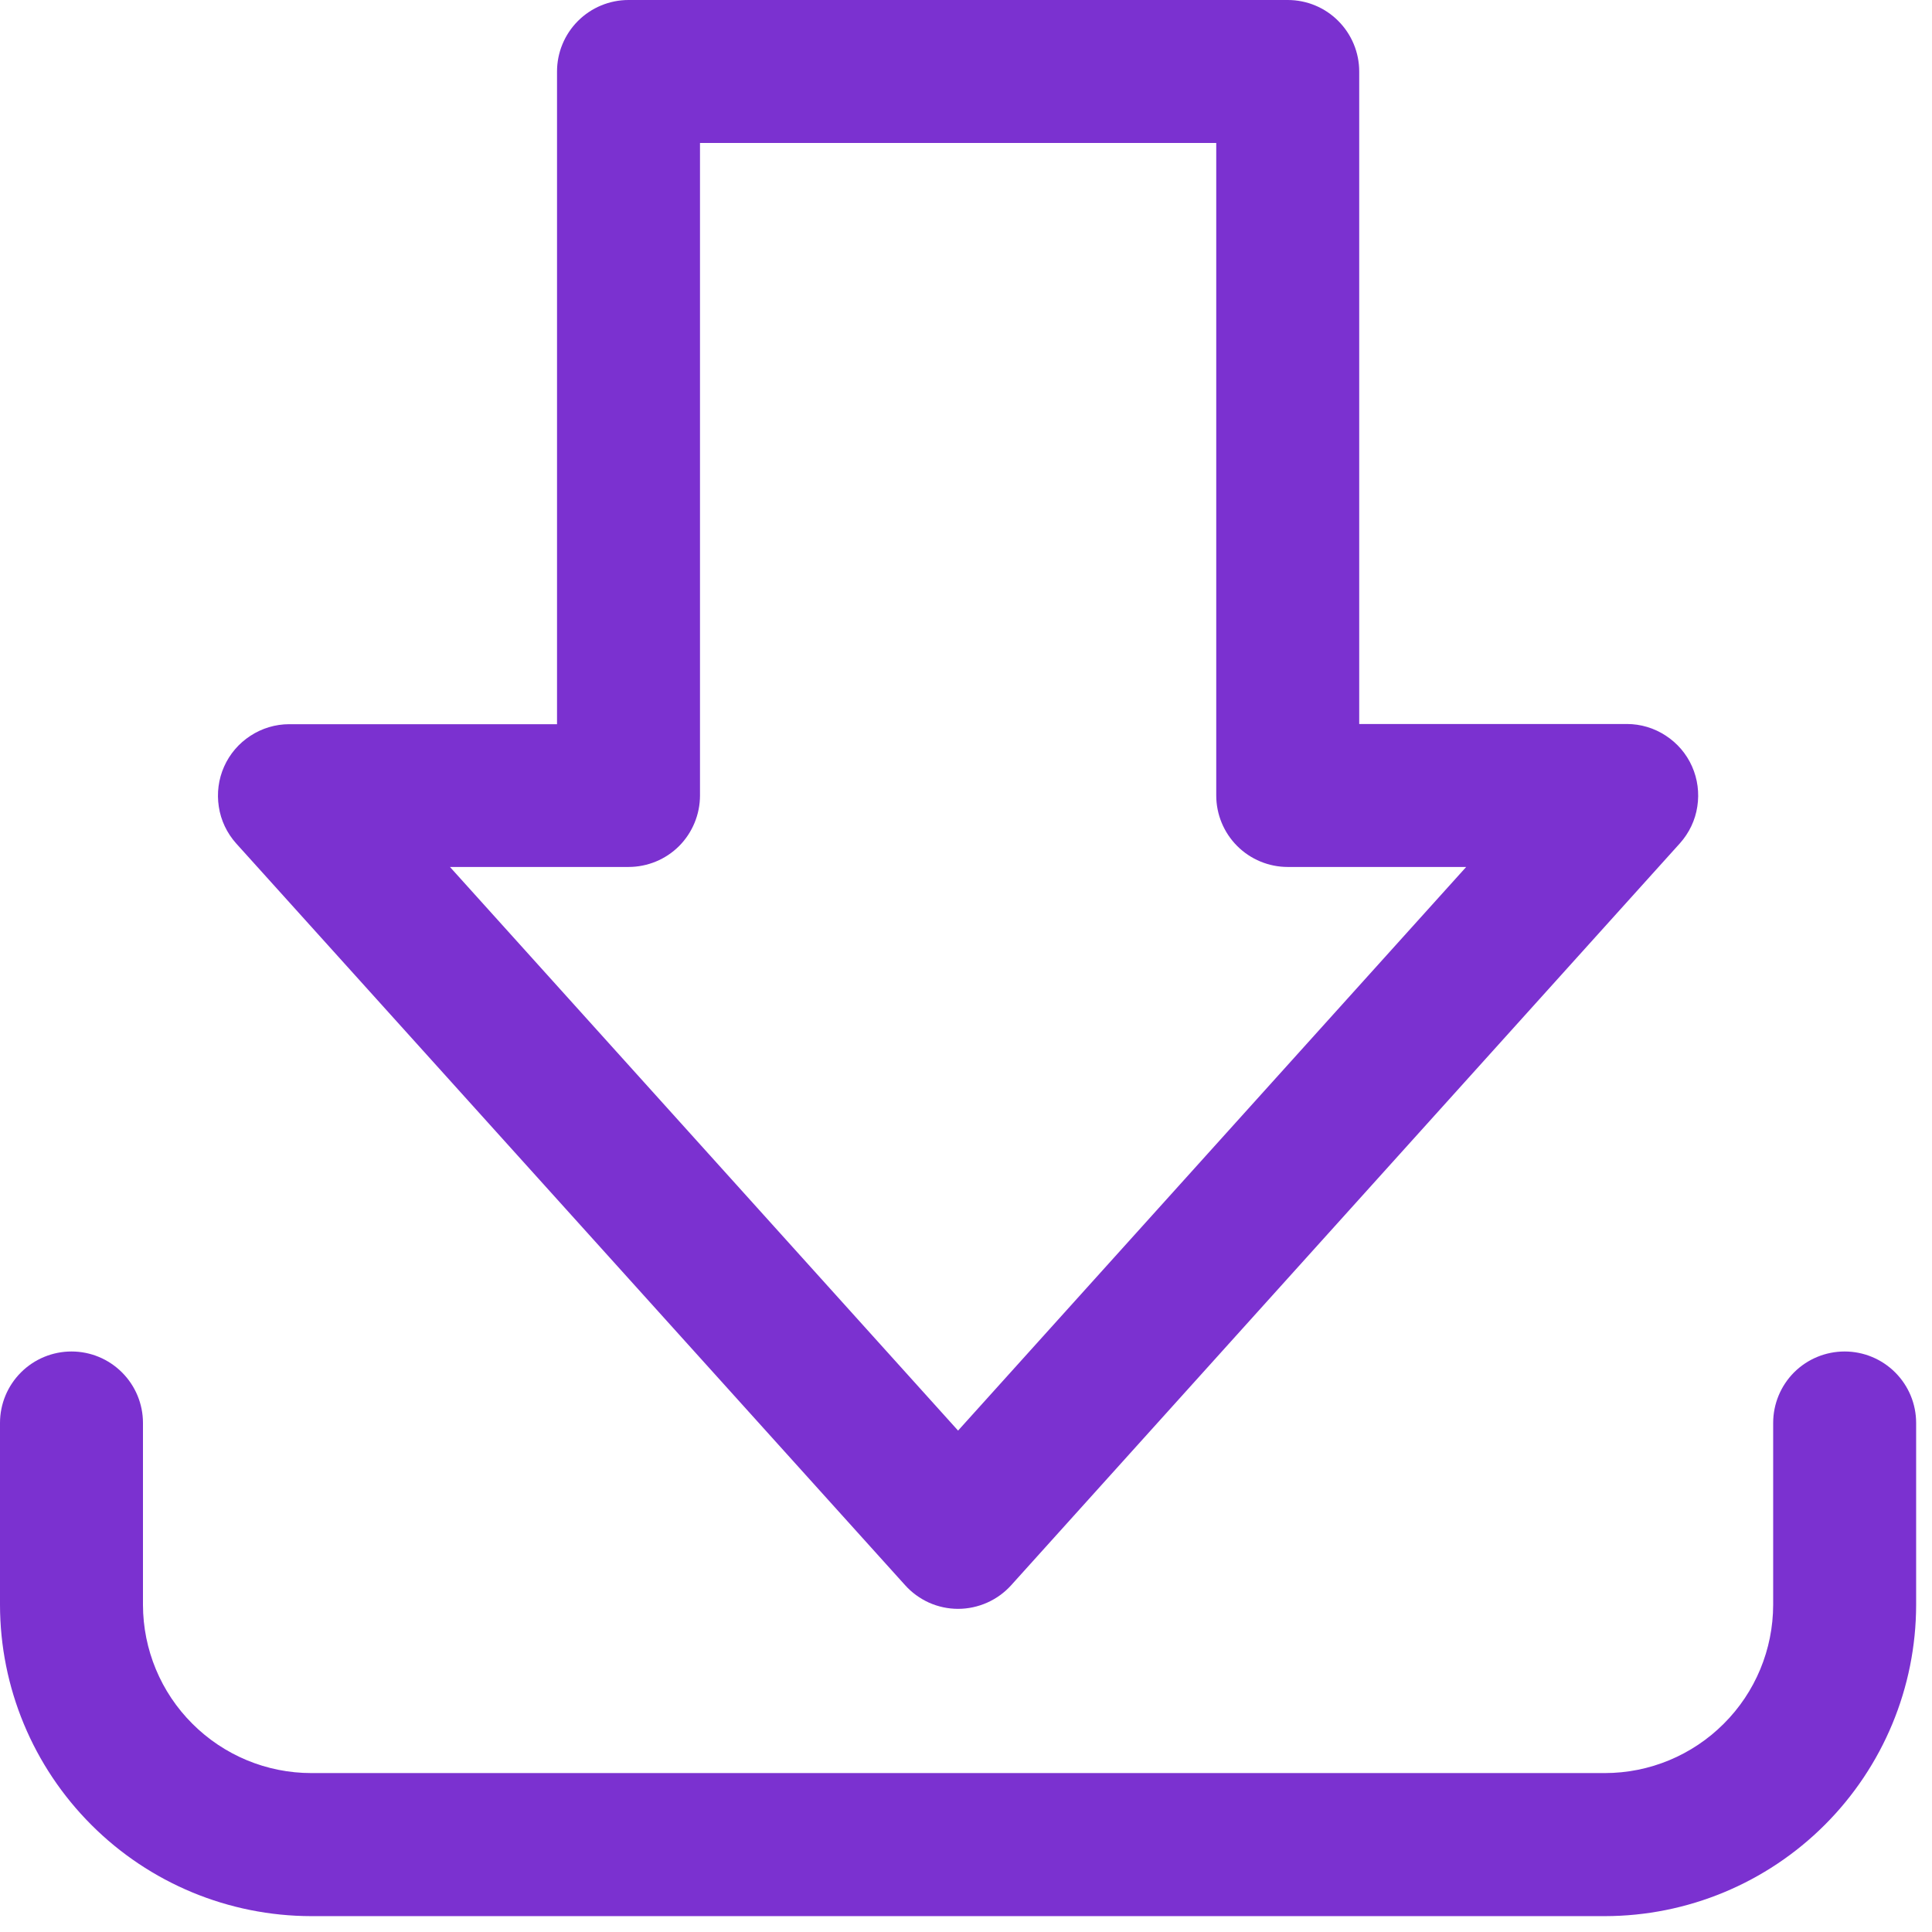
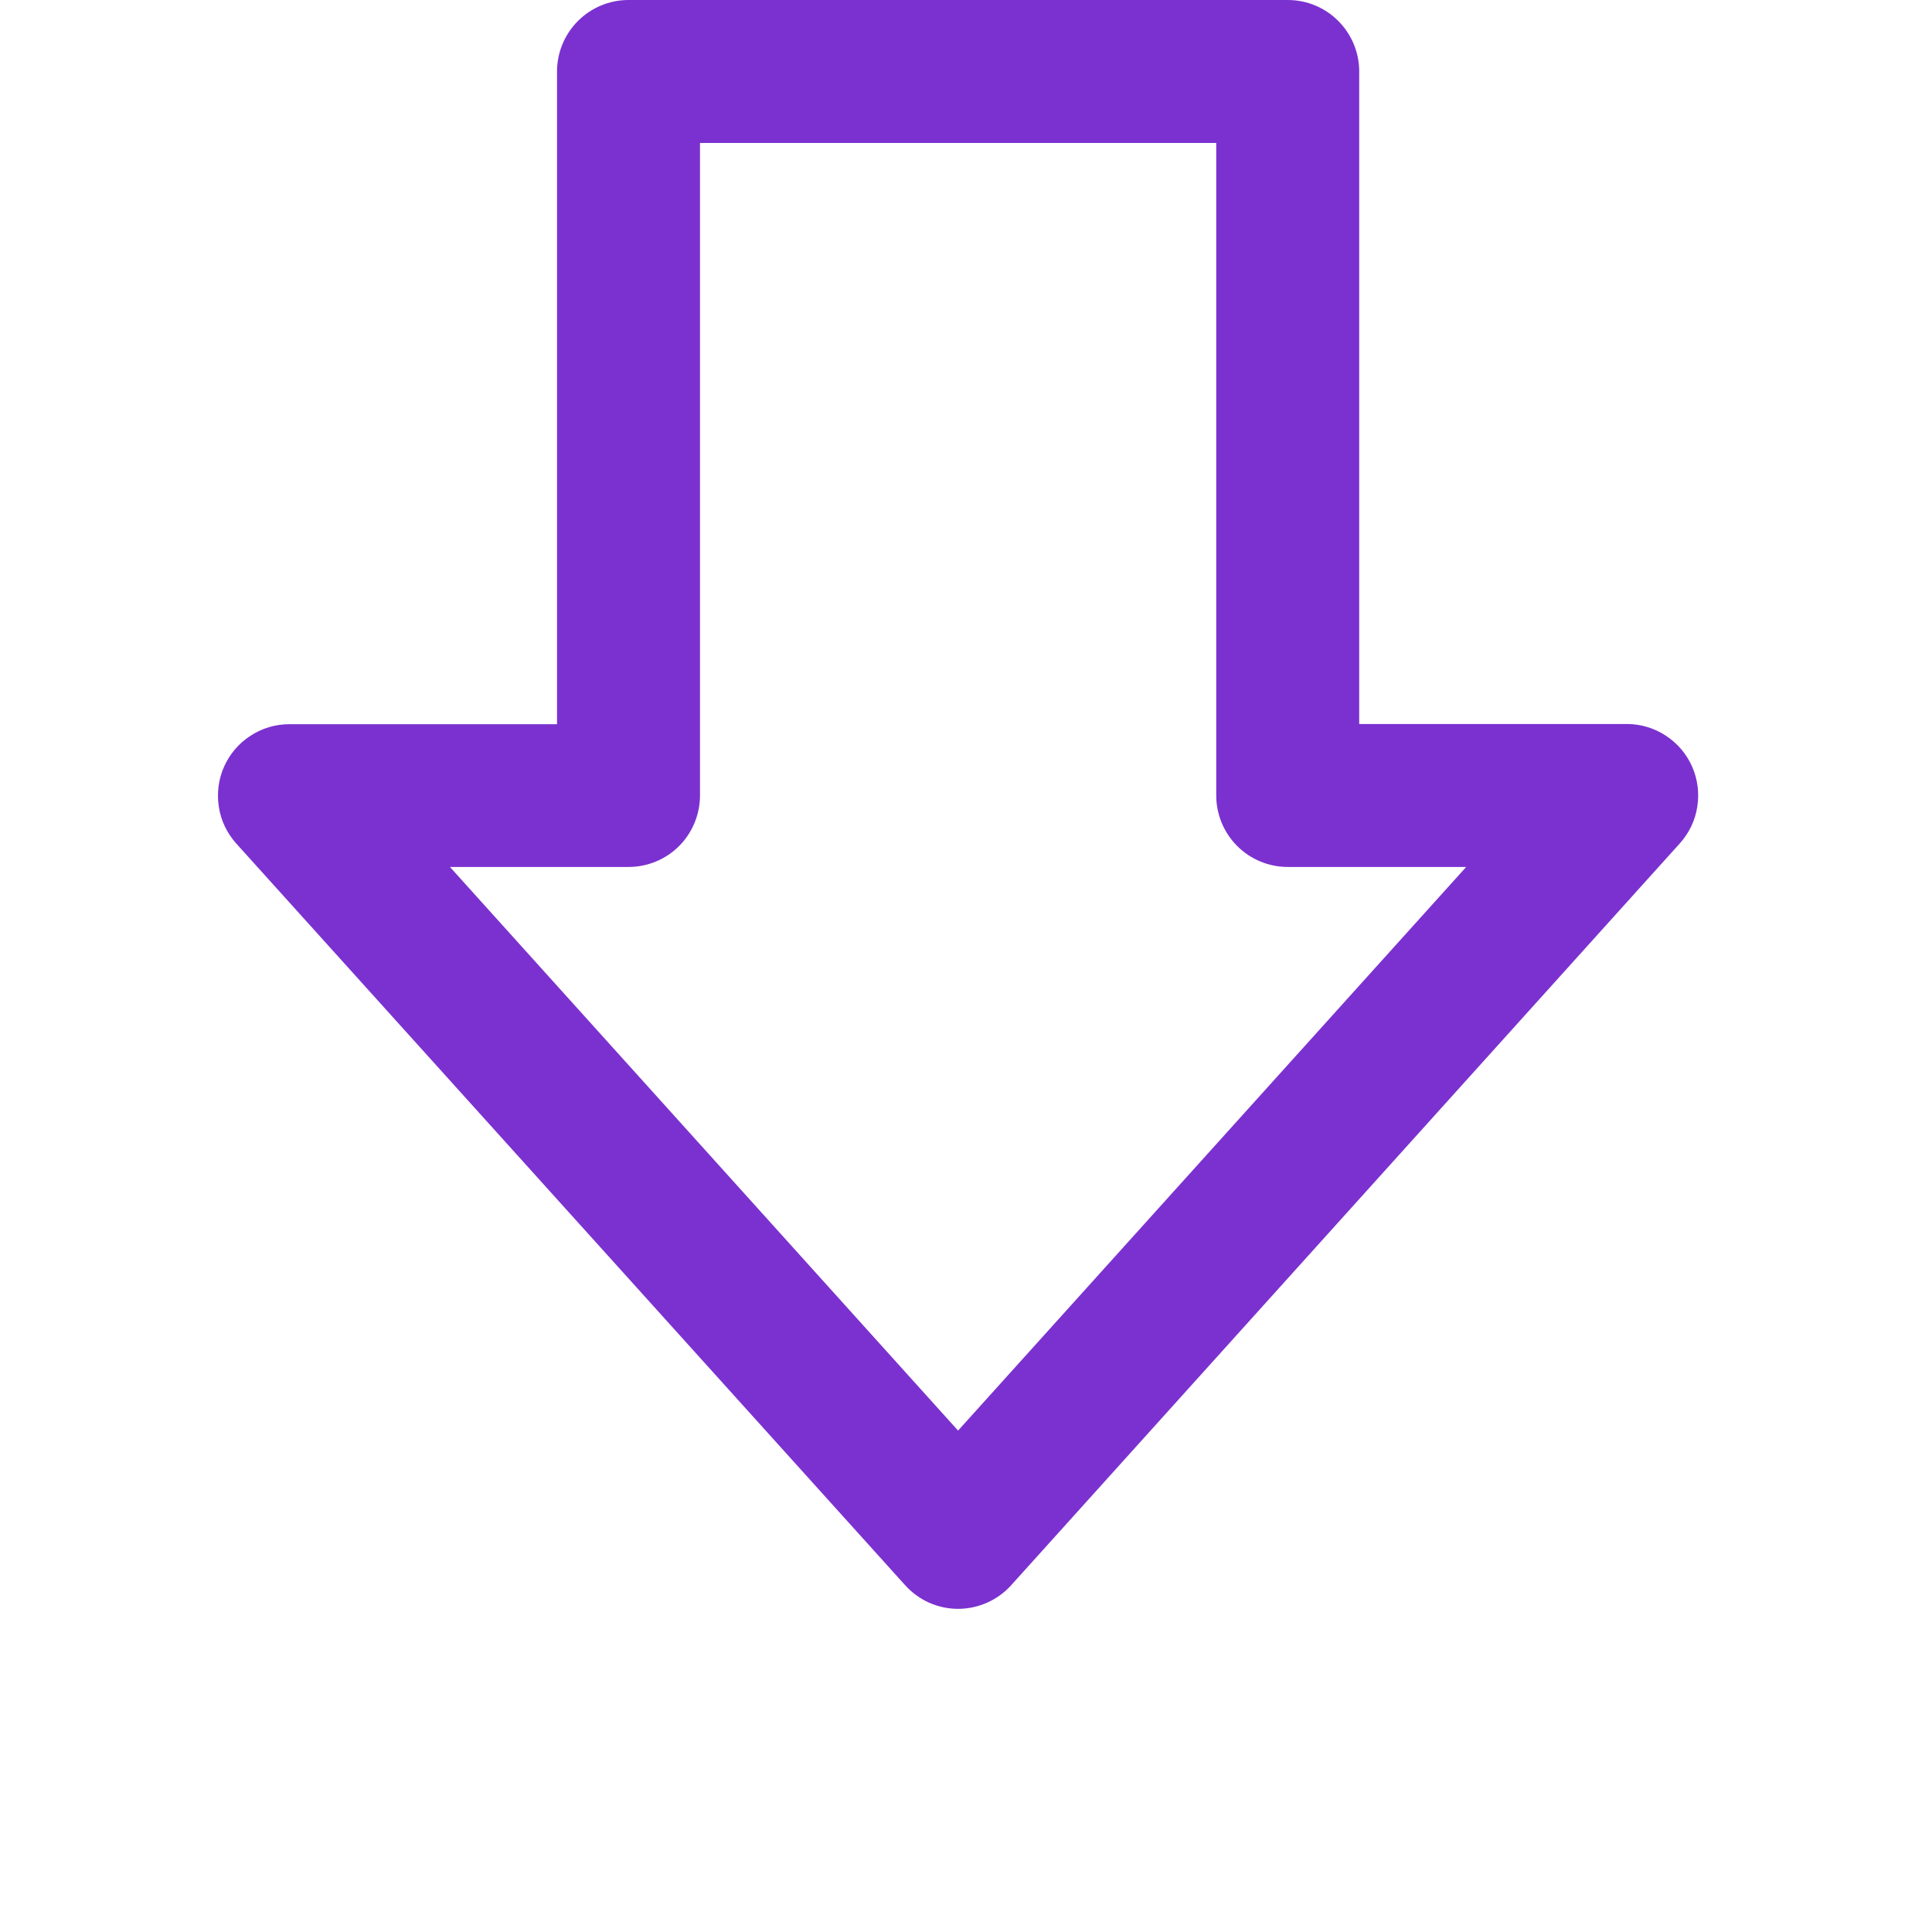
<svg xmlns="http://www.w3.org/2000/svg" width="19" height="19" viewBox="0 0 19 19" fill="#7B31D0">
  <path d="M9.422 15.822C9.323 15.822 9.226 15.801 9.136 15.761C9.046 15.72 8.965 15.661 8.9 15.588L2.322 8.294C2.232 8.193 2.172 8.068 2.152 7.934C2.131 7.8 2.149 7.662 2.204 7.539C2.259 7.415 2.349 7.31 2.463 7.236C2.576 7.162 2.709 7.122 2.844 7.122H5.478V0.703C5.478 0.517 5.552 0.338 5.684 0.206C5.816 0.074 5.995 0 6.181 0H12.664C12.851 0 13.03 0.074 13.161 0.206C13.293 0.338 13.367 0.517 13.367 0.703V7.12H16C16.135 7.12 16.268 7.16 16.381 7.234C16.495 7.308 16.585 7.413 16.64 7.537C16.695 7.661 16.713 7.798 16.692 7.932C16.672 8.066 16.612 8.191 16.522 8.292L9.944 15.59C9.878 15.663 9.798 15.721 9.708 15.761C9.618 15.801 9.52 15.822 9.422 15.822ZM4.425 8.526L9.422 14.069L14.419 8.526H12.664C12.478 8.526 12.299 8.452 12.167 8.32C12.035 8.188 11.961 8.009 11.961 7.823V1.406H6.884V7.823C6.884 8.009 6.81 8.188 6.679 8.32C6.547 8.452 6.368 8.526 6.181 8.526H4.425Z" />
-   <path d="M15.783 18.844H3.061C2.249 18.843 1.471 18.52 0.898 17.946C0.324 17.372 0.001 16.595 0 15.783V13.994C0 13.807 0.074 13.629 0.206 13.497C0.338 13.365 0.517 13.291 0.703 13.291C0.89 13.291 1.068 13.365 1.2 13.497C1.332 13.629 1.406 13.807 1.406 13.994V15.783C1.407 16.222 1.581 16.642 1.892 16.952C2.202 17.262 2.622 17.437 3.061 17.437H15.783C16.222 17.437 16.642 17.262 16.952 16.952C17.263 16.642 17.437 16.222 17.438 15.783V13.994C17.438 13.807 17.512 13.629 17.643 13.497C17.775 13.365 17.954 13.291 18.141 13.291C18.327 13.291 18.506 13.365 18.638 13.497C18.77 13.629 18.844 13.807 18.844 13.994V15.783C18.843 16.595 18.52 17.372 17.946 17.946C17.372 18.52 16.595 18.843 15.783 18.844Z" />
</svg>